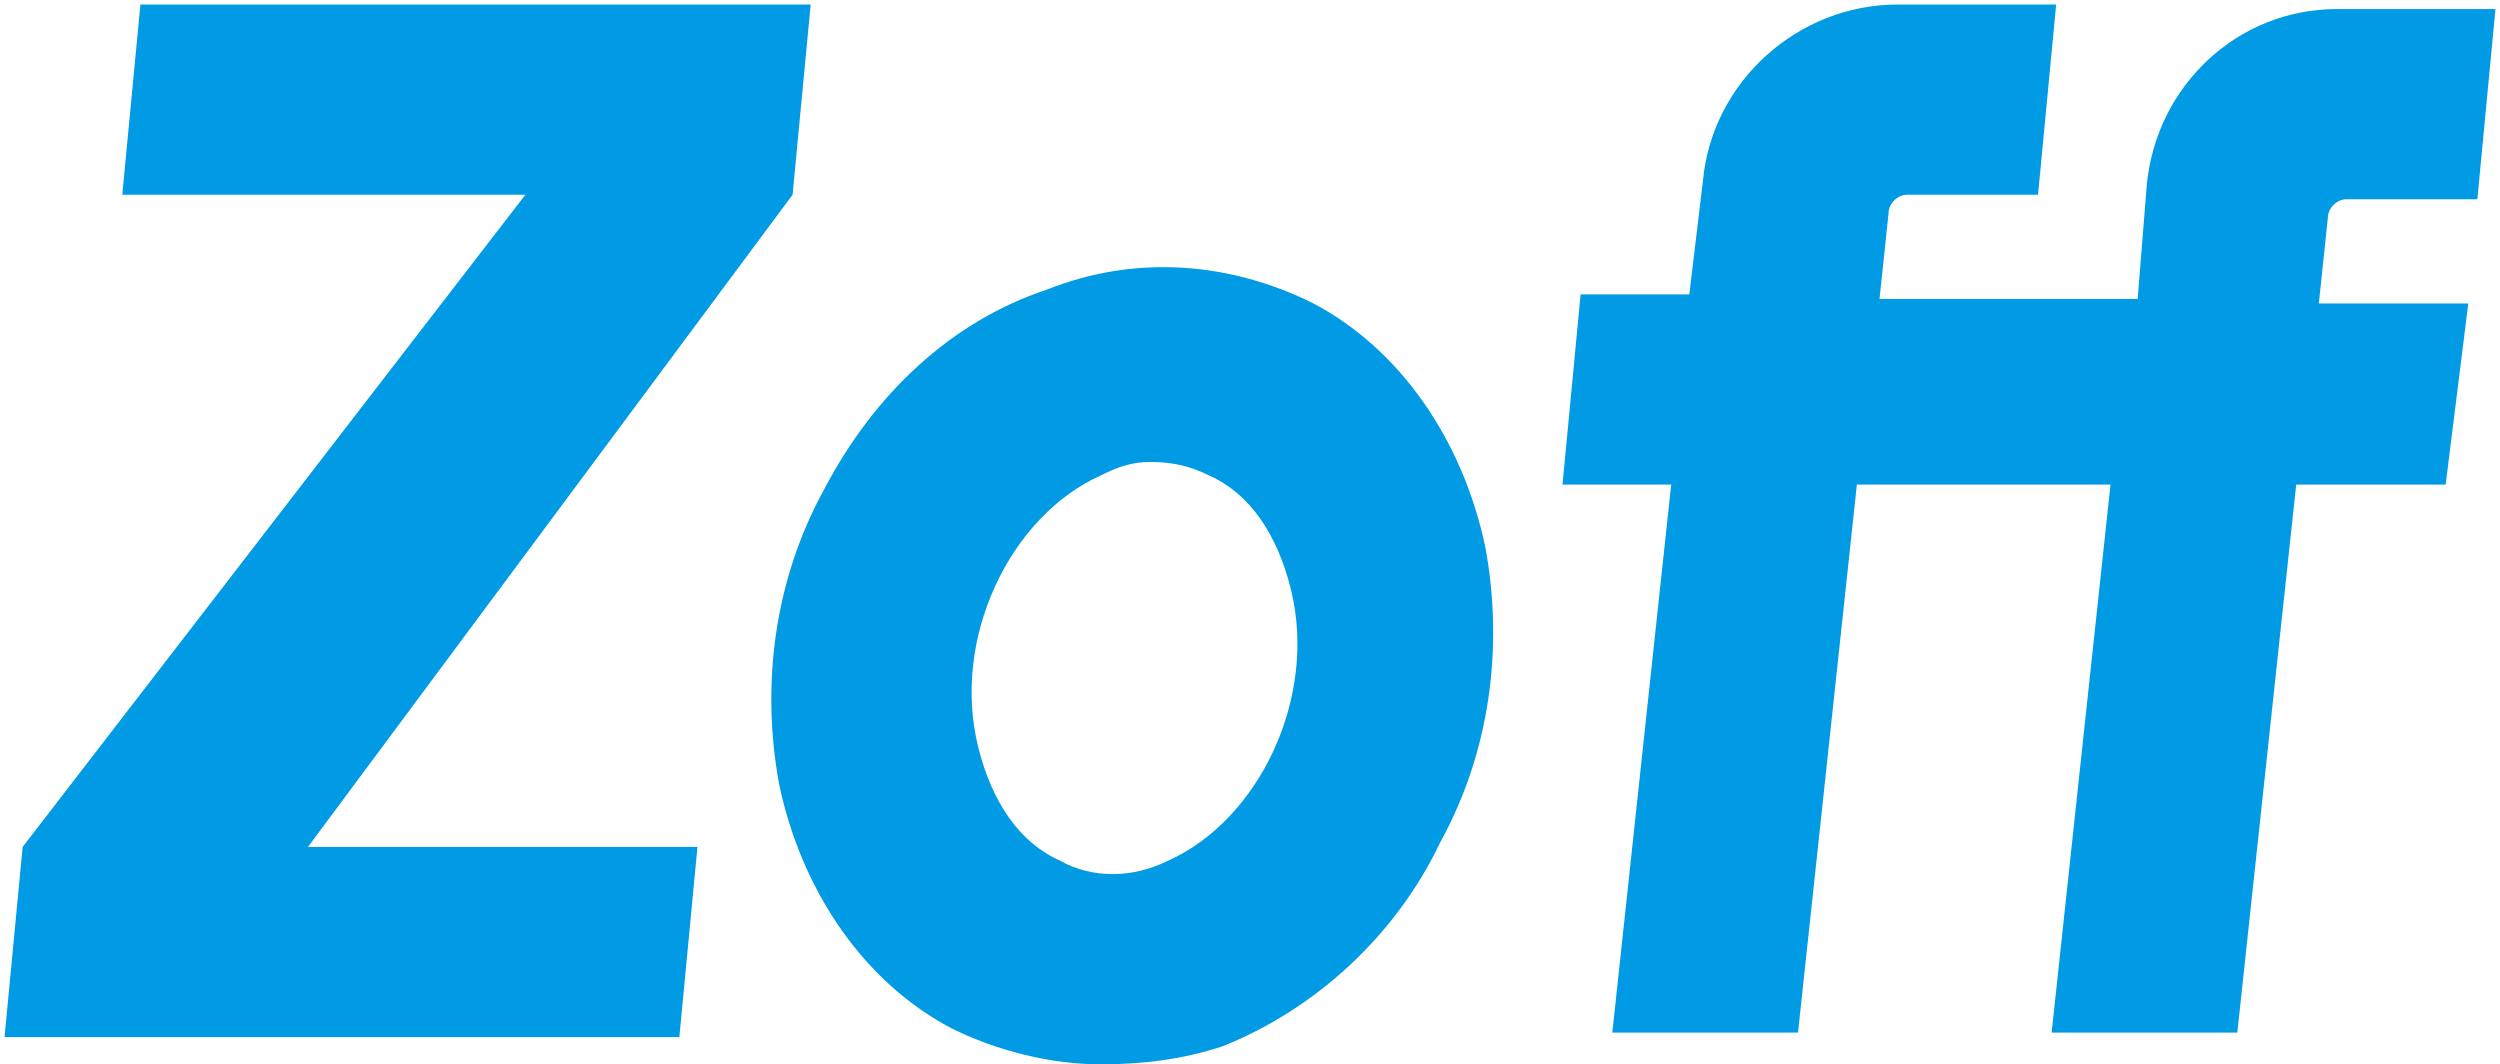
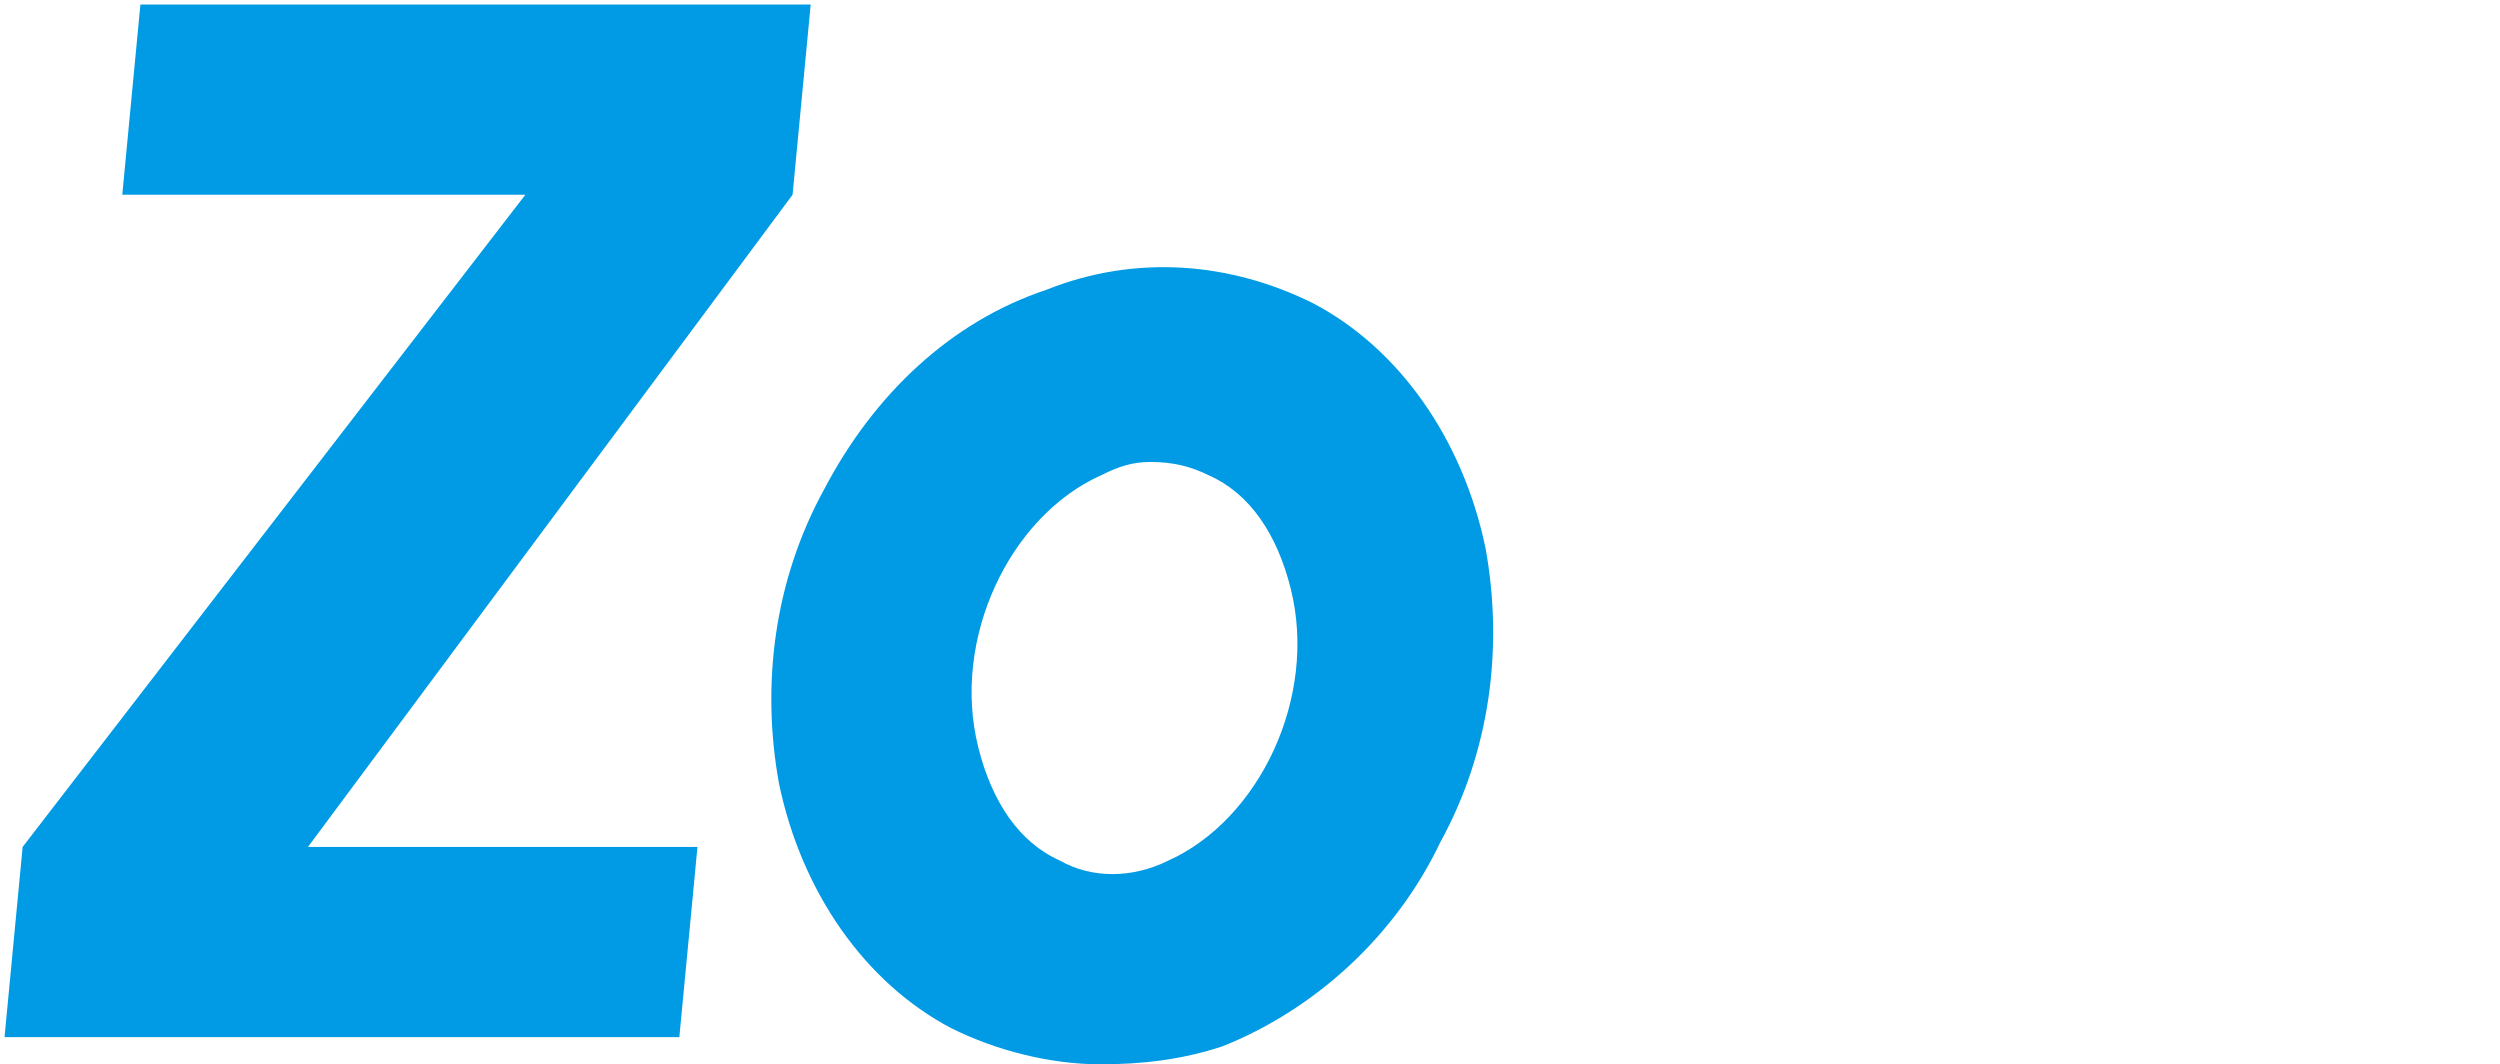
<svg xmlns="http://www.w3.org/2000/svg" version="1.1" id="レイヤー_1" x="0px" y="0px" viewBox="0 0 55.2 23.5" style="enable-background:new 0 0 55.2 23.5;" xml:space="preserve">
  <style type="text/css">
	.st0{fill:#009BE4;}
</style>
  <g>
    <path class="st0" d="M24.3,23.5c-1.1,0-2.3-0.3-3.3-0.8c-1.9-1-3.3-3-3.8-5.4c-0.4-2.2-0.1-4.5,1-6.5c1.1-2.1,2.8-3.7,4.9-4.4   c2-0.8,4.1-0.6,5.9,0.3c1.9,1,3.3,3,3.8,5.4l0,0c0.4,2.2,0.1,4.5-1,6.5c-1,2.1-2.8,3.7-4.8,4.5C26.1,23.4,25.2,23.5,24.3,23.5z    M25.4,10.2c-0.4,0-0.7,0.1-1.1,0.3c-2,0.9-3.3,3.6-2.7,6c0.3,1.2,0.9,2.1,1.8,2.5c0.7,0.4,1.6,0.4,2.4,0c2-0.9,3.3-3.6,2.7-6l0,0   c-0.3-1.2-0.9-2.1-1.8-2.5C26.3,10.3,25.9,10.2,25.4,10.2z" />
    <path class="st0" d="M17.5,4.3L6.8,18.7h8.6L15,22.9H0.1l0.4-4.2L11.6,4.3H2.7l0.4-4.2h14.8L17.5,4.3z" />
-     <path class="st0" d="M55.1,0.2l-0.4,4.2h-2.9c-0.2,0-0.4,0.2-0.4,0.4l-0.2,1.9h3.3l-0.5,4h-3.3l-1.3,12.1h-4.1l1.3-12.1h-2.5l0,0   H41l-1.3,12.1h-4.1l1.3-12.1h-2.4l0.4-4.2h2.4L37.6,4c0.2-2.2,2.1-3.9,4.3-3.9h3.5L45,4.3h-2.9c-0.2,0-0.4,0.2-0.4,0.4l-0.2,1.9   h3.2h0.1h2.4l0.2-2.5c0.2-2.2,2-3.9,4.2-3.9L55.1,0.2z" />
  </g>
</svg>